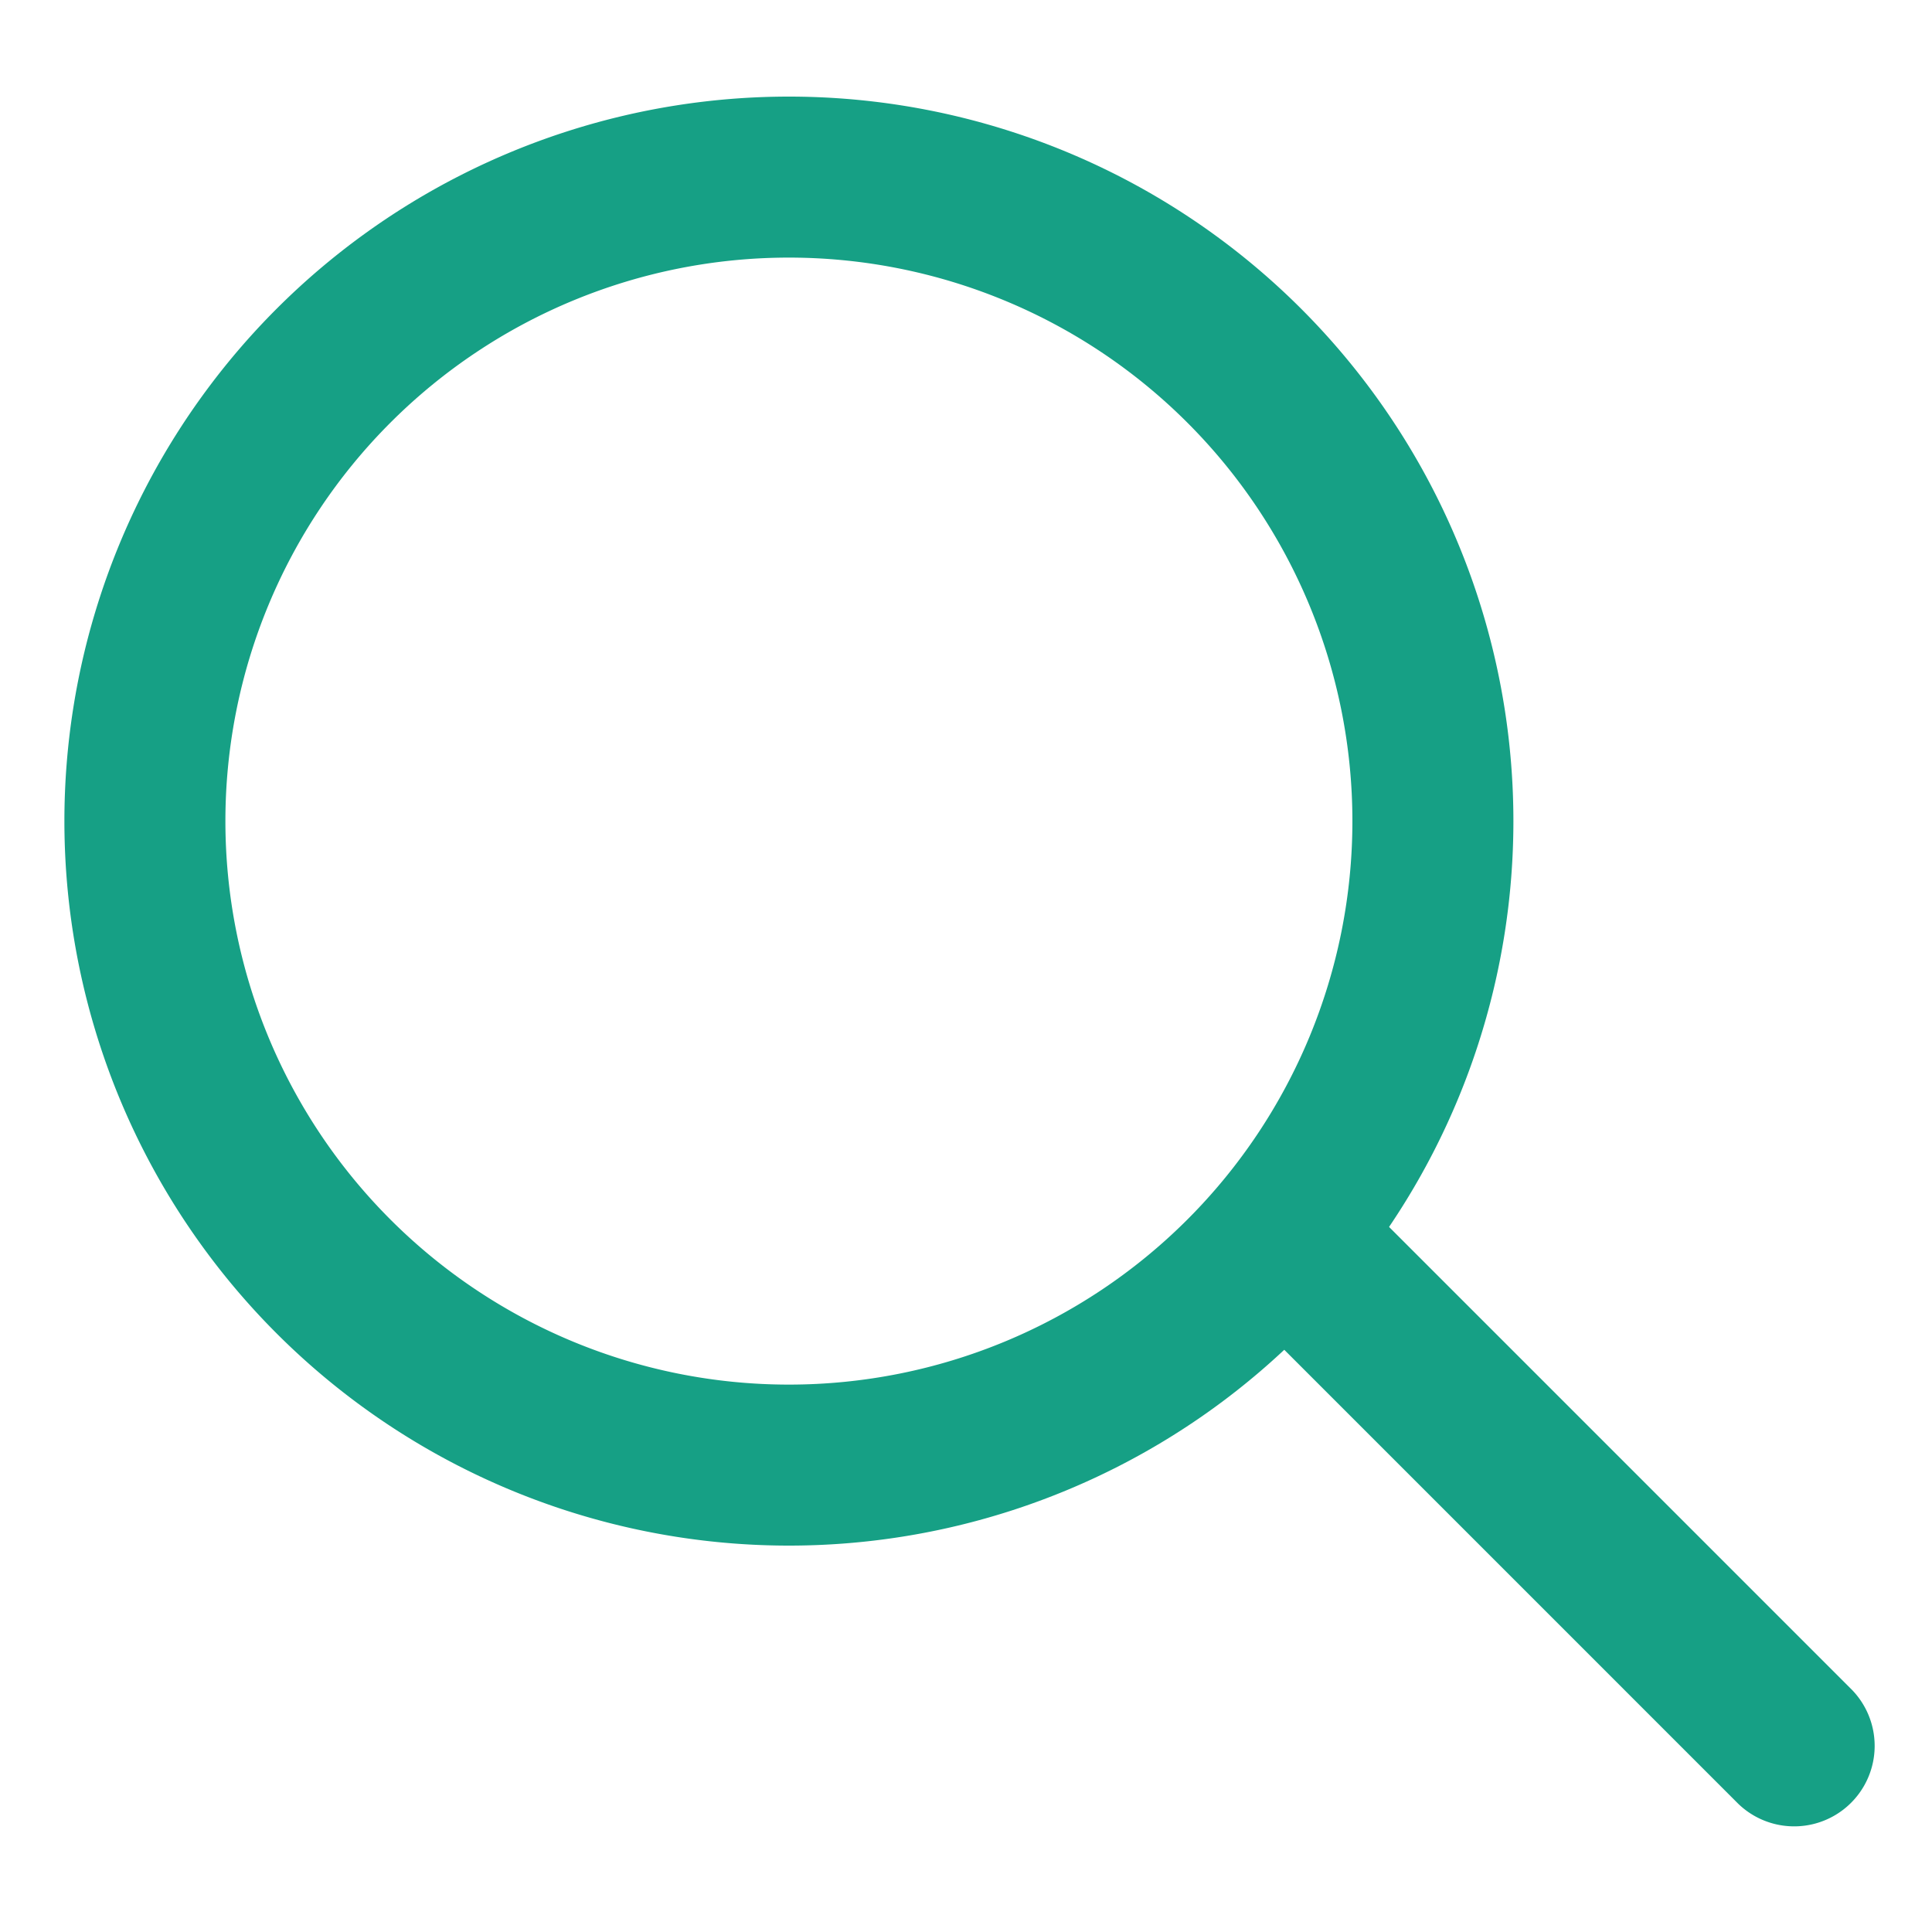
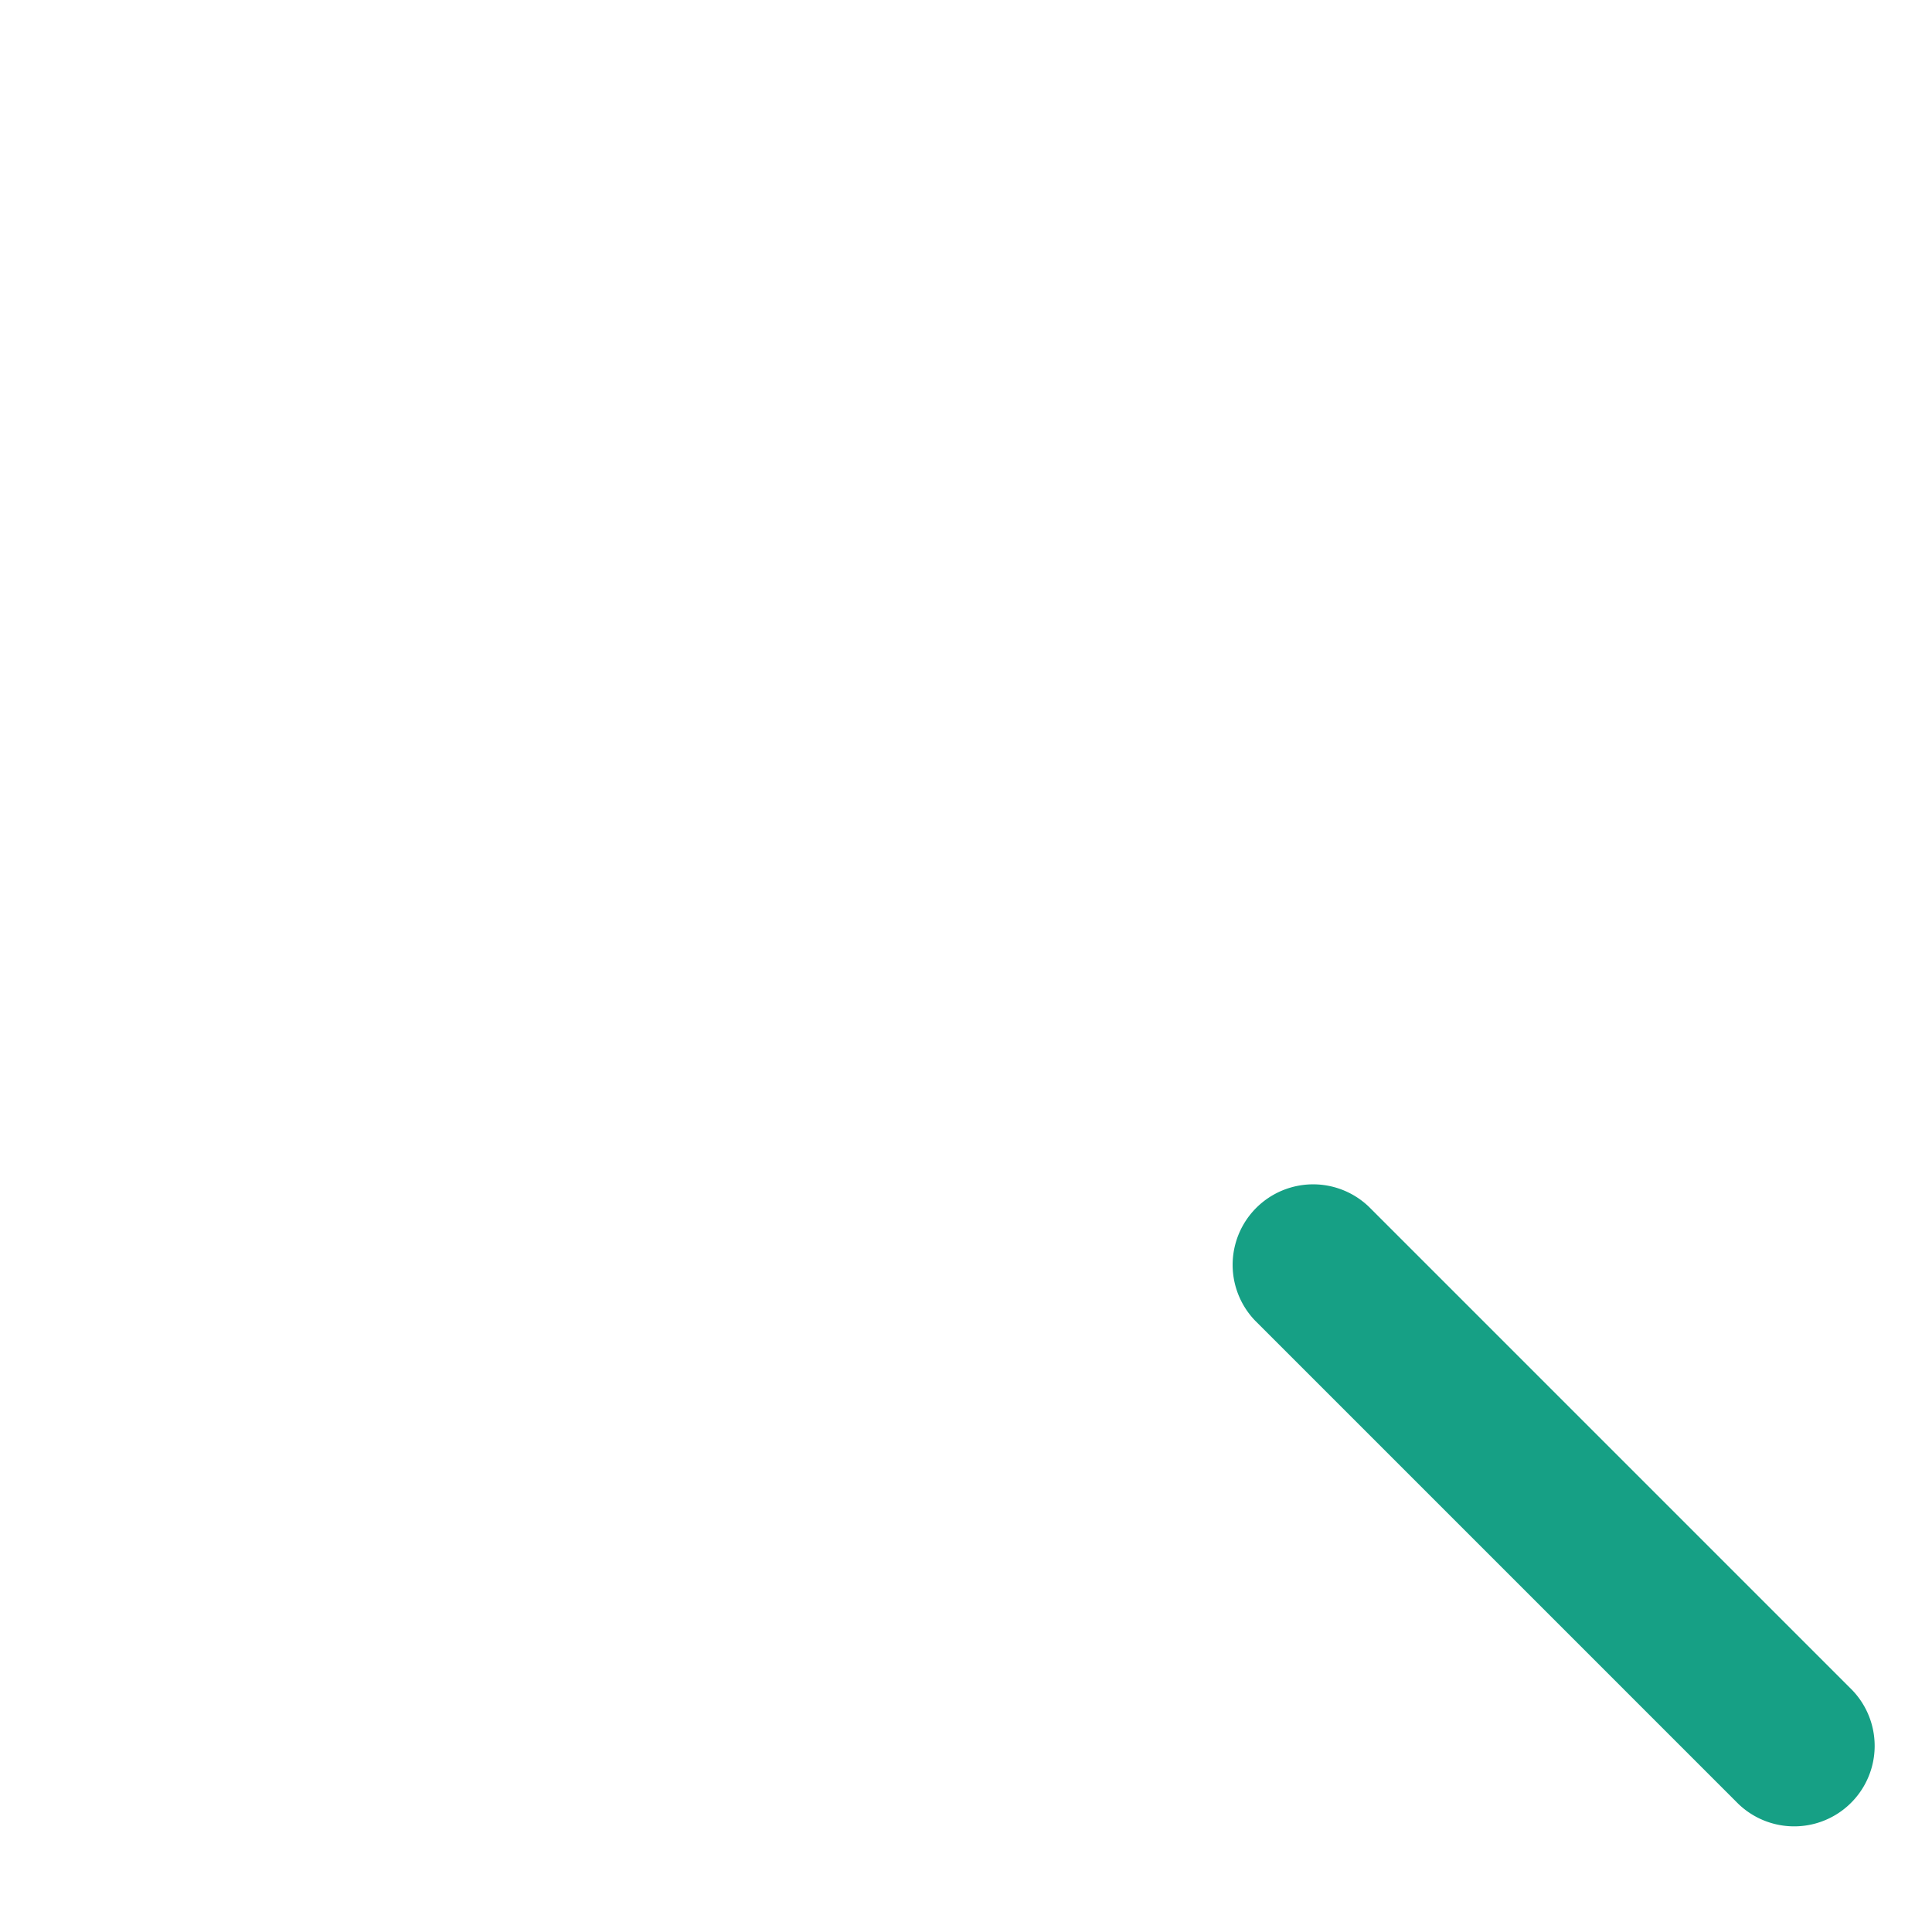
<svg xmlns="http://www.w3.org/2000/svg" width="24px" height="24px" fill="#16a085" viewBox="0 0 24 24">
  <g fill-rule="nonzero">
-     <path d="M9.8 19.2a9 9 0 1 1 0-18 9 9 0 0 1 0 18zm0-2a7 7 0 1 0 0-14 7 7 0 0 0 0 14z" />
    <path d="M15.593 16.407a1 1 0 0 1 1.414-1.414l6 6a1 1 0 0 1-1.414 1.414l-6-6z" />
  </g>
</svg>